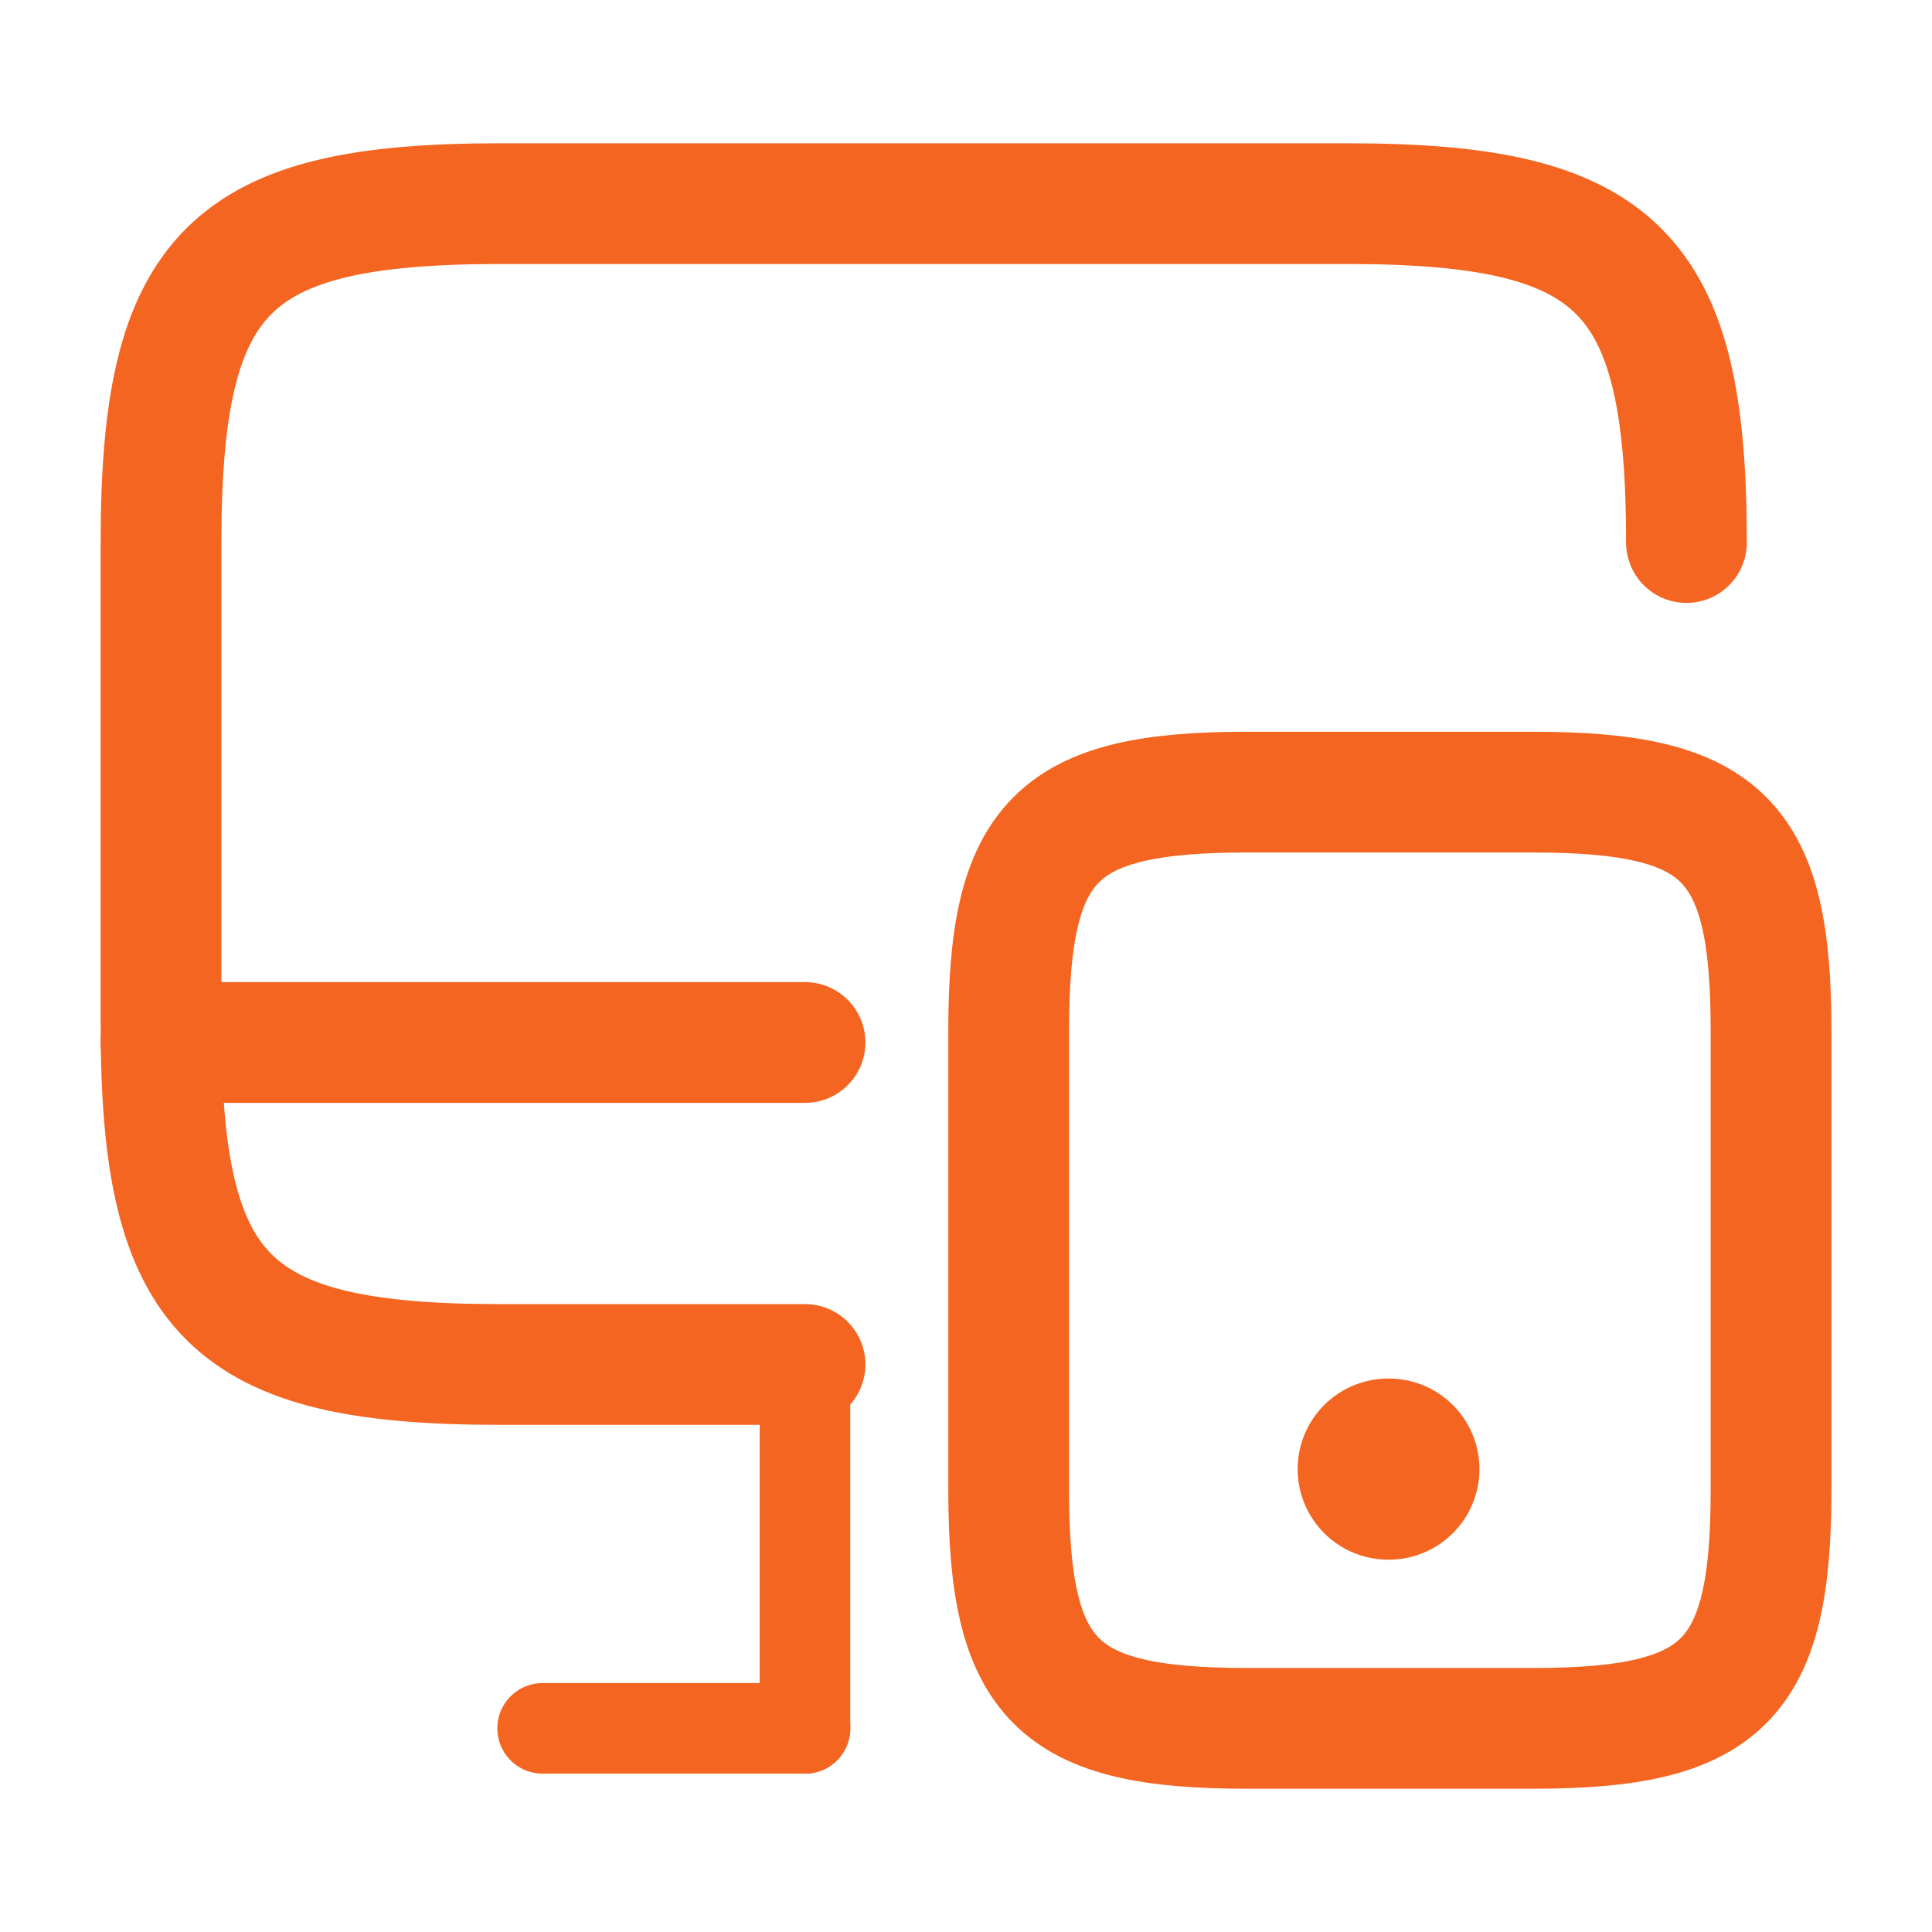
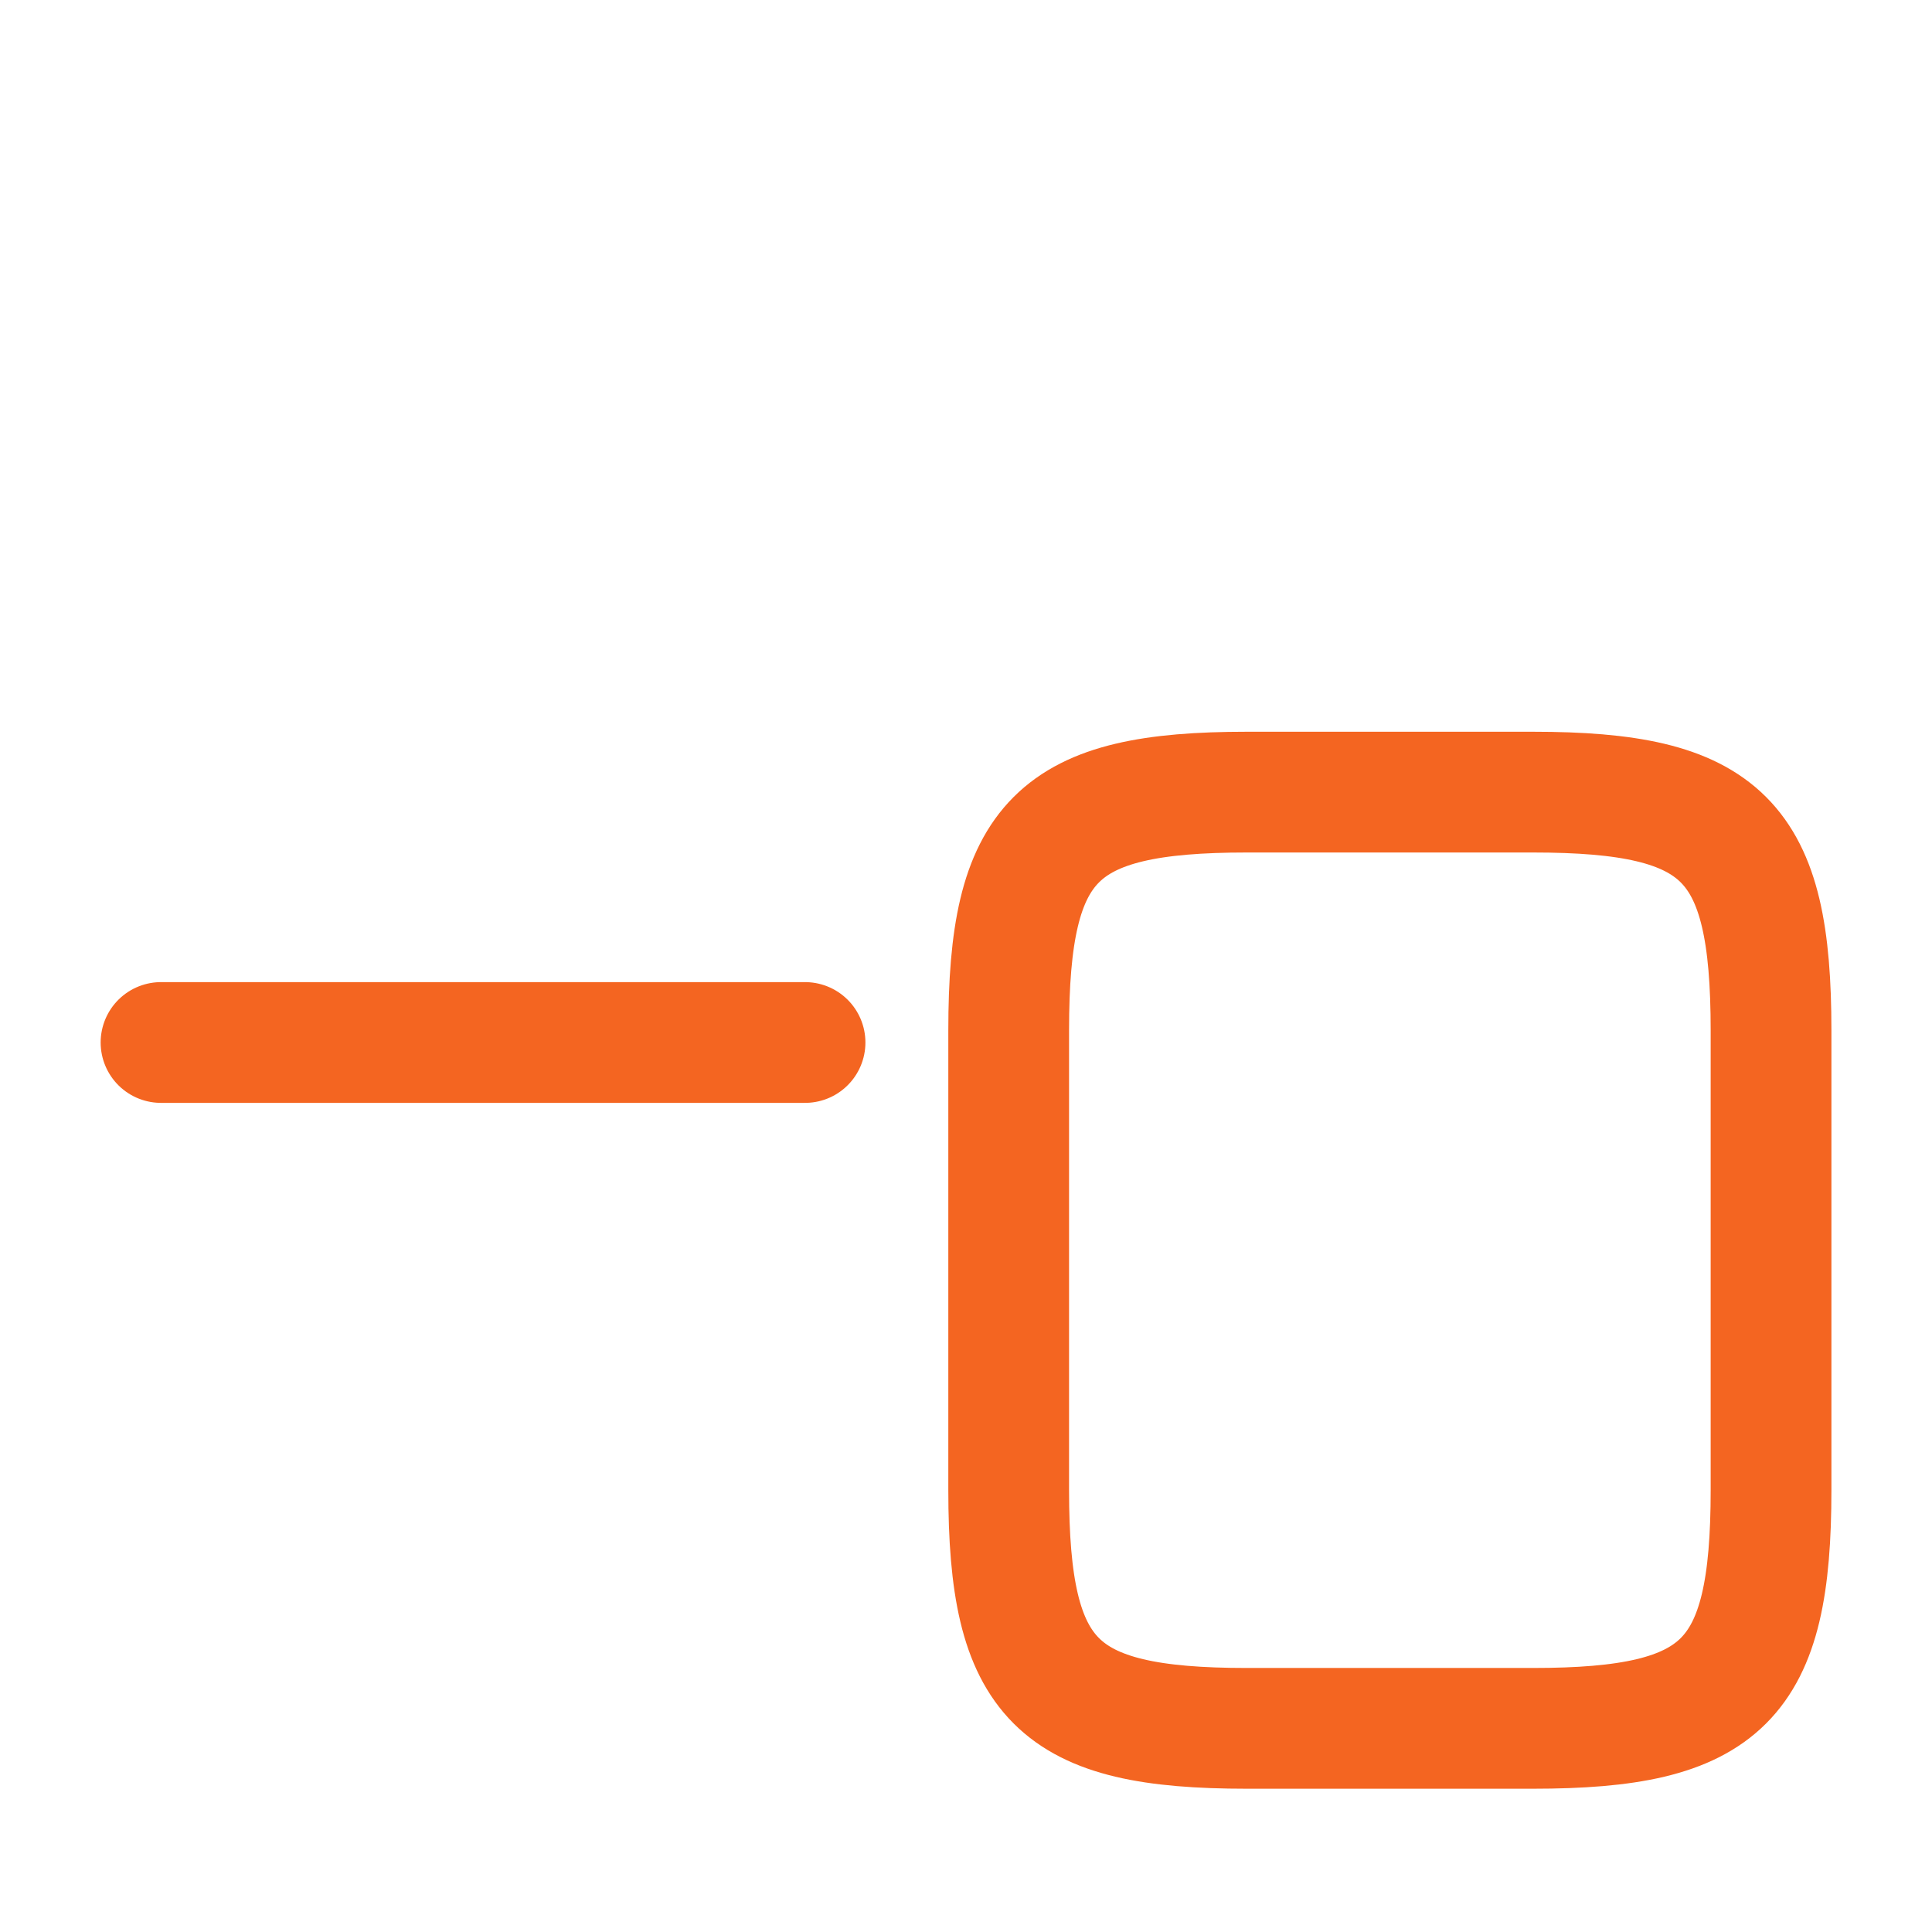
<svg xmlns="http://www.w3.org/2000/svg" width="32" height="32" viewBox="0 0 32 32">
  <g id="monitor-mobbile" transform="translate(-556 -188)">
    <g id="monitor-mobbile-2" data-name="monitor-mobbile" transform="translate(556 188)">
-       <path id="Vector" d="M10.667,19.227H5.613C1.12,19.227,0,18.107,0,13.613v-8C0,1.12,1.12,0,5.613,0h14.04c4.493,0,5.613,1.12,5.613,5.613" transform="translate(2.667 3.373)" fill="none" stroke="#f46521" stroke-linecap="round" stroke-linejoin="round" stroke-width="2" />
-       <path id="Vector-2" data-name="Vector" d="M0,6.027V0" transform="translate(13.333 22.6)" fill="none" stroke="#f46521" stroke-linecap="round" stroke-linejoin="round" stroke-width="1.5" />
      <path id="Vector-3" data-name="Vector" d="M0,0H10.667" transform="translate(2.667 17.267)" fill="none" stroke="#f46521" stroke-linecap="round" stroke-linejoin="round" stroke-width="2" />
-       <path id="Vector-4" data-name="Vector" d="M0,0H4.347" transform="translate(8.987 28.627)" fill="none" stroke="#f46521" stroke-linecap="round" stroke-linejoin="round" stroke-width="1.5" />
      <path id="Vector-5" data-name="Vector" d="M12.627,3.947V11.56c0,3.16-.787,3.947-3.947,3.947H3.947C.787,15.507,0,14.72,0,11.56V3.947C0,.787.787,0,3.947,0H8.68C11.84,0,12.627.787,12.627,3.947Z" transform="translate(16.707 13.12)" fill="none" stroke="#f46521" stroke-linecap="round" stroke-linejoin="round" stroke-width="2" />
-       <path id="Vector-6" data-name="Vector" d="M.495.5H.506" transform="translate(22.498 23.833)" fill="none" stroke="#f46521" stroke-linecap="round" stroke-linejoin="round" stroke-width="3" />
      <path id="Vector-7" data-name="Vector" d="M0,0H32V32H0Z" fill="none" opacity="0" />
    </g>
  </g>
</svg>